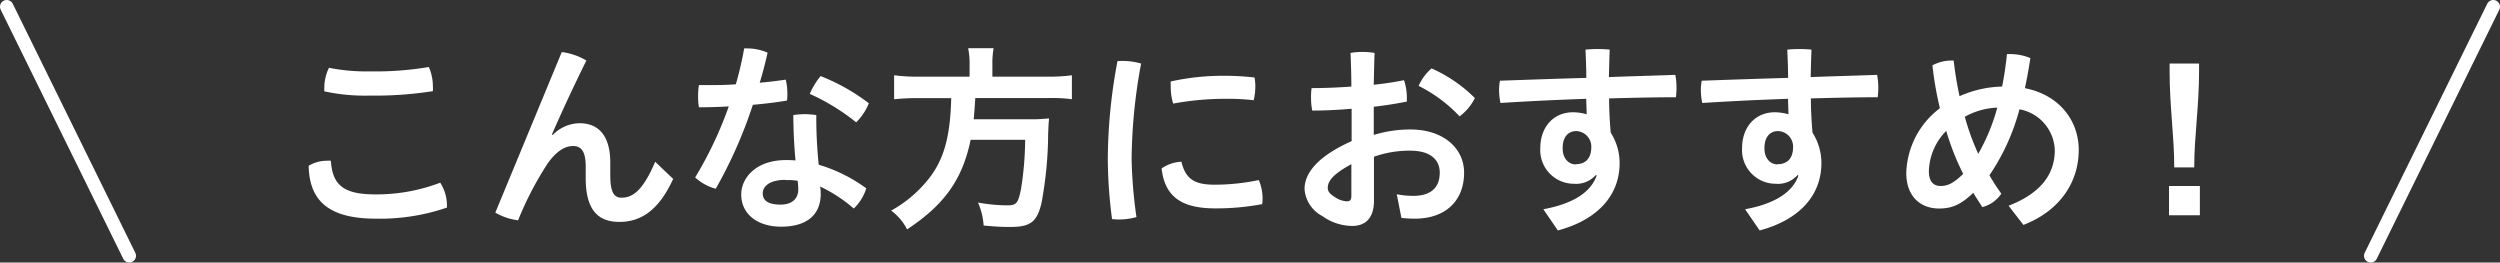
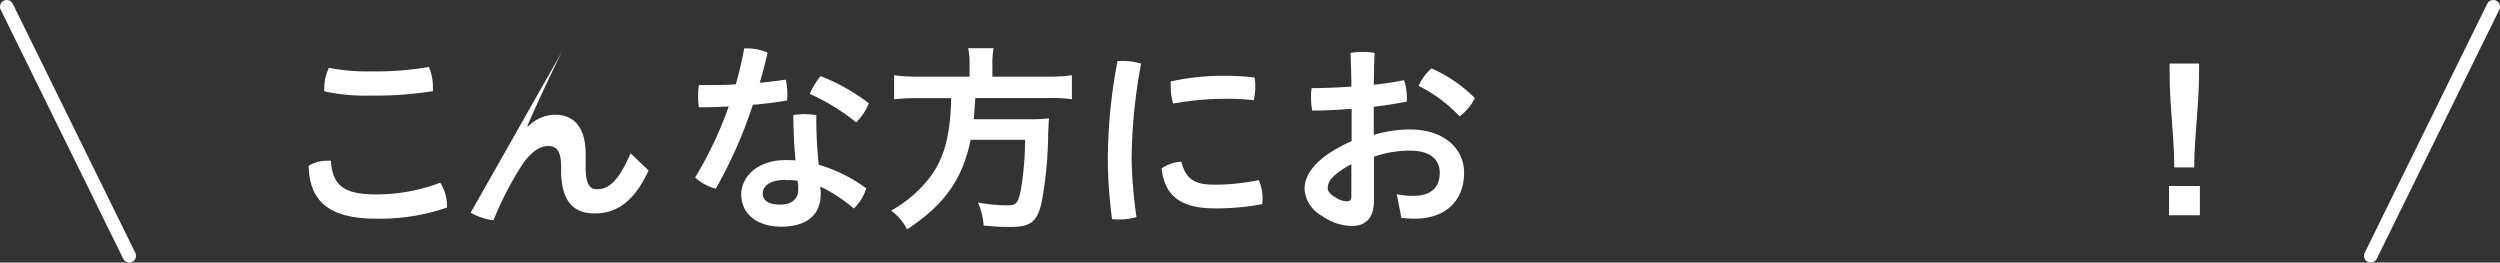
<svg xmlns="http://www.w3.org/2000/svg" viewBox="0 0 371.68 39.03">
  <rect x="0" y="0" width="371.68" height="39.03" fill="#333333" stroke="none" />
  <defs>
    <style>.cls-1{fill:#fff;}.cls-2{fill:none;stroke:#fff;stroke-linecap:round;stroke-linejoin:round;stroke-width:2px;}</style>
  </defs>
  <g id="Layer_2" data-name="Layer 2">
    <g id="p">
      <path class="cls-1" d="M66.45,30.62v.24a30.68,30.68,0,0,1-10.56,1.65c-7.11,0-9.9-2.73-10-7.86a5.21,5.21,0,0,1,2.73-.75,3.63,3.63,0,0,1,.57,0c.24,3.6,1.86,5,6.63,5a26.55,26.55,0,0,0,9.63-1.74A6.29,6.29,0,0,1,66.45,30.62ZM55,14.21a28.4,28.4,0,0,1-6.78-.63,2.8,2.8,0,0,1,0-.5,6.66,6.66,0,0,1,.69-3,28.29,28.29,0,0,0,6.09.53,47.09,47.09,0,0,0,8.76-.65,7.36,7.36,0,0,1,.6,2.94,4.57,4.57,0,0,1,0,.65A54.82,54.82,0,0,1,55,14.21Z" />
-       <path class="cls-1" d="M83.52,7.74A9.43,9.43,0,0,1,87.18,9c-2.07,4.16-4,8.39-5.13,11l.12.07a5.68,5.68,0,0,1,4-1.75c2.82,0,4.56,1.86,4.56,5.85v1.86c0,2.7.63,3.36,1.68,3.36,1.62,0,3.15-1,5-5.34l2.67,2.55c-2.13,4.65-4.77,6.39-8,6.39s-5-1.86-5-6.48V24.8c0-2.22-.6-3.09-1.89-3.09s-2.55.87-3.78,2.61a48.29,48.29,0,0,0-4.38,8.43,8.72,8.72,0,0,1-3.39-1.14Z" />
+       <path class="cls-1" d="M83.52,7.74c-2.07,4.16-4,8.39-5.13,11l.12.07a5.68,5.68,0,0,1,4-1.75c2.82,0,4.56,1.86,4.56,5.85v1.86c0,2.7.63,3.36,1.68,3.36,1.62,0,3.15-1,5-5.34l2.67,2.55c-2.13,4.65-4.77,6.39-8,6.39s-5-1.86-5-6.48V24.8c0-2.22-.6-3.09-1.89-3.09s-2.55.87-3.78,2.61a48.29,48.29,0,0,0-4.38,8.43,8.72,8.72,0,0,1-3.39-1.14Z" />
      <path class="cls-1" d="M110.64,7.2a2.58,2.58,0,0,1,.48,0,7.52,7.52,0,0,1,3,.63c-.33,1.47-.72,3-1.17,4.47,1.32-.12,2.61-.27,3.87-.46a9.13,9.13,0,0,1,.24,2.11c0,.35,0,.71-.06,1-1.59.27-3.33.48-5.07.63a68,68,0,0,1-5.52,12.48,7.26,7.26,0,0,1-3.06-1.68,57.37,57.37,0,0,0,5-10.56c-1.53.09-3,.13-4.44.13a9.54,9.54,0,0,1-.12-1.63,10.18,10.18,0,0,1,.12-1.67h1.26c1.35,0,2.79,0,4.23-.12A53.79,53.79,0,0,0,110.64,7.2ZM128.79,28A6.91,6.91,0,0,1,126.93,31a22.06,22.06,0,0,0-5-3.27,6.77,6.77,0,0,1,.09,1.05c0,3.27-2.19,4.92-5.88,4.92-3.48,0-5.94-1.83-5.94-4.8,0-2.46,2.22-5.1,6.63-5.1.48,0,1,0,1.44.06-.18-1.92-.3-4-.33-6.75a11.54,11.54,0,0,1,1.68-.14,12.38,12.38,0,0,1,1.74.14,68.26,68.26,0,0,0,.36,7.38A22.91,22.91,0,0,1,128.79,28Zm-12-1.26c-2.43,0-3.39,1-3.39,2s.69,1.68,2.67,1.68c1.62,0,2.61-.84,2.61-2.25a10.78,10.78,0,0,0-.09-1.29A8.31,8.31,0,0,0,116.82,26.78Zm12.39-11.4a8.44,8.44,0,0,1-1.89,2.85,31.34,31.34,0,0,0-6.9-4.23A11.16,11.16,0,0,1,122,11.31,29.73,29.73,0,0,1,129.21,15.38Z" />
      <path class="cls-1" d="M144.15,9.6a11.44,11.44,0,0,0-.21-2.43h3.78a12.73,12.73,0,0,0-.18,2.43v1.8h8.1a26,26,0,0,0,3.72-.21v3.56a22.42,22.42,0,0,0-3.6-.17H145c-.15,2.19-.15,2.24-.24,3.15h8.13a23.57,23.57,0,0,0,3.06-.13c0,.13,0,.21,0,.28-.06.44-.06.81-.12,2a57.22,57.22,0,0,1-1,10.35c-.66,2.76-1.65,3.51-4.59,3.51-1,0-1.71,0-4-.21a10.23,10.23,0,0,0-.84-3.42,24.36,24.36,0,0,0,4.38.42c1.32,0,1.59-.33,2-2.34a47.08,47.08,0,0,0,.63-7.41h-8.1c-1.23,5.91-3.9,9.66-9.45,13.32a8,8,0,0,0-2.37-2.79A18.55,18.55,0,0,0,137.73,27c2.55-3,3.54-6.45,3.69-12.41h-4.8a31.43,31.43,0,0,0-3.69.17V11.19a26.87,26.87,0,0,0,3.66.21h7.56Z" />
      <path class="cls-1" d="M166.92,9.06a9.84,9.84,0,0,1,2.73.39,80,80,0,0,0-1.41,14.24,69.2,69.2,0,0,0,.72,8.58,9.35,9.35,0,0,1-3.63.3,70.35,70.35,0,0,1-.63-8.85,79.28,79.28,0,0,1,1.44-14.63A6.52,6.52,0,0,1,166.92,9.06Zm20.79,20.45a6.9,6.9,0,0,1-.06.84,36.94,36.94,0,0,1-7,.63c-5.16,0-7.5-1.89-7.95-5.94a5.71,5.71,0,0,1,2.94-1c.66,2.79,2.22,3.42,5,3.42a32.51,32.51,0,0,0,6.51-.69A7,7,0,0,1,187.71,29.51Zm-5.55-18.24a38.25,38.25,0,0,1,4.35.25,6.39,6.39,0,0,1,.12,1.38,8.71,8.71,0,0,1-.24,2,33.2,33.2,0,0,0-4.17-.21,42.87,42.87,0,0,0-7.8.71,8.11,8.11,0,0,1-.36-2.54,6.27,6.27,0,0,1,0-.75A36,36,0,0,1,182.16,11.27Z" />
      <path class="cls-1" d="M204.24,20.06a18.61,18.61,0,0,1,5.43-.81c5,0,8,2.85,8,6.42,0,4.2-2.79,6.84-7.32,6.84a15.51,15.51,0,0,1-2-.12l-.69-3.51a13,13,0,0,0,2.46.24c2.4,0,3.93-1.05,3.93-3.45,0-1.8-1.23-3.27-4.41-3.27a15.89,15.89,0,0,0-5.37.9v6.54c0,2.73-1.41,3.75-3.21,3.75a7.7,7.7,0,0,1-4.47-1.47,4.93,4.93,0,0,1-2.64-4c0-1.86,1.17-4.53,7-7.14V16.17c-2,.17-4,.27-5.85.27a8.29,8.29,0,0,1-.18-1.77A8.77,8.77,0,0,1,195,13.1c1.83,0,3.87-.08,5.91-.23,0-1.68-.06-3.36-.12-5a10,10,0,0,1,1.77-.15,10.36,10.36,0,0,1,1.8.15c-.06,1.56-.09,3.15-.12,4.73,1.65-.17,3.18-.41,4.5-.68a8.36,8.36,0,0,1,.42,2.7v.48c-1.44.29-3.15.57-4.92.77Zm-3.33,4.35c-3,1.62-3.51,2.67-3.51,3.54,0,.48.3.9,1.11,1.38a3.37,3.37,0,0,0,1.71.6c.48,0,.69-.18.69-.78Zm18.36-9.83A7.56,7.56,0,0,1,217,17.3a21.46,21.46,0,0,0-6.09-4.53,7.35,7.35,0,0,1,1.92-2.6A21.2,21.2,0,0,1,219.27,14.58Z" />
-       <path class="cls-1" d="M237.27,26A3.88,3.88,0,0,1,234,27.32,5,5,0,0,1,229,22c0-3,1.86-5.31,4.89-5.31a7.62,7.62,0,0,1,2,.3c0-.8-.06-1.7-.06-2.3-4.29.15-8.55.35-12.75.62a9.53,9.53,0,0,1-.21-2.1A8.26,8.26,0,0,1,223,12c4.23-.15,8.52-.3,12.84-.42,0-1.41-.06-2.79-.12-4.2a17.21,17.21,0,0,1,1.8-.09,17.64,17.64,0,0,1,1.8.09c-.06,1.35-.09,2.72-.12,4.08,3.33-.13,6.63-.21,9.87-.33a9.85,9.85,0,0,1,.18,1.89,11.13,11.13,0,0,1-.09,1.44c-3.27,0-6.6.08-9.93.17,0,1.71.09,3.39.24,5.1a8.35,8.35,0,0,1,1.32,4.53c0,4.77-3.27,8.43-9.18,10l-2.16-3.15c4.53-.84,7.08-2.58,7.92-5Zm-3-1.59c1.56,0,2.31-1,2.31-2.52a2.3,2.3,0,0,0-2.25-2.4c-1.26,0-2,1-2,2.43C232.26,23.57,233.25,24.44,234.24,24.44Z" />
-       <path class="cls-1" d="M267.27,26A3.88,3.88,0,0,1,264,27.32,5,5,0,0,1,259,22c0-3,1.86-5.31,4.89-5.31a7.62,7.62,0,0,1,2,.3c0-.8-.06-1.7-.06-2.3-4.29.15-8.55.35-12.75.62a9.53,9.53,0,0,1-.21-2.1A8.26,8.26,0,0,1,253,12c4.23-.15,8.52-.3,12.84-.42,0-1.41-.06-2.79-.12-4.2a17.21,17.21,0,0,1,1.8-.09,17.64,17.64,0,0,1,1.8.09c-.06,1.35-.09,2.72-.12,4.08,3.33-.13,6.63-.21,9.87-.33a9.85,9.85,0,0,1,.18,1.89,11.13,11.13,0,0,1-.09,1.44c-3.27,0-6.6.08-9.93.17,0,1.71.09,3.39.24,5.1a8.35,8.35,0,0,1,1.32,4.53c0,4.77-3.27,8.43-9.18,10l-2.16-3.15c4.53-.84,7.08-2.58,7.92-5Zm-3-1.59c1.56,0,2.31-1,2.31-2.52a2.3,2.3,0,0,0-2.25-2.4c-1.26,0-2,1-2,2.43C262.26,23.57,263.25,24.44,264.24,24.44Z" />
-       <path class="cls-1" d="M298.62,30.59c4.86-1.89,6.87-4.74,6.87-8.28a6.39,6.39,0,0,0-5.25-6.06,31.94,31.94,0,0,1-4.47,9.81c.54.93,1.14,1.86,1.77,2.73a4.85,4.85,0,0,1-2.82,2c-.45-.69-.9-1.38-1.35-2.13C291.42,30.56,290,31,288.3,31c-2.88,0-4.89-1.89-4.89-5.28a12.5,12.5,0,0,1,5-9.63,49.42,49.42,0,0,1-1.11-6.38A6.06,6.06,0,0,1,290.13,9h.33a50.92,50.92,0,0,0,.87,5.3,16.38,16.38,0,0,1,6.33-1.43c.3-1.5.54-3.12.72-4.83h.42a7.83,7.83,0,0,1,3.06.6c-.24,1.56-.51,3.06-.81,4.47,5.13,1,8,4.85,8,9.17,0,4.89-2.88,9.09-8.22,11.16Zm-11.85-5.16c0,1.62.72,2.22,1.74,2.22s1.89-.36,3.36-1.8a37.72,37.72,0,0,1-2.52-6.39A8.84,8.84,0,0,0,286.77,25.43ZM296.94,16a10.79,10.79,0,0,0-4.83,1.36,36.07,36.07,0,0,0,2,5.51A29.22,29.22,0,0,0,296.94,16Z" />
      <path class="cls-1" d="M327.06,32h-4.59V27.65h4.59Zm-3.81-7.11c0-4.68-.69-8.93-.69-14.36V9.45h4.38V10.5c0,5.42-.72,9.71-.72,14.39Z" />
      <line class="cls-2" x1="19.22" y1="38.03" x2="1" y2="1" />
      <line class="cls-2" x1="352.46" y1="38.03" x2="370.68" y2="1" />
    </g>
  </g>
</svg>